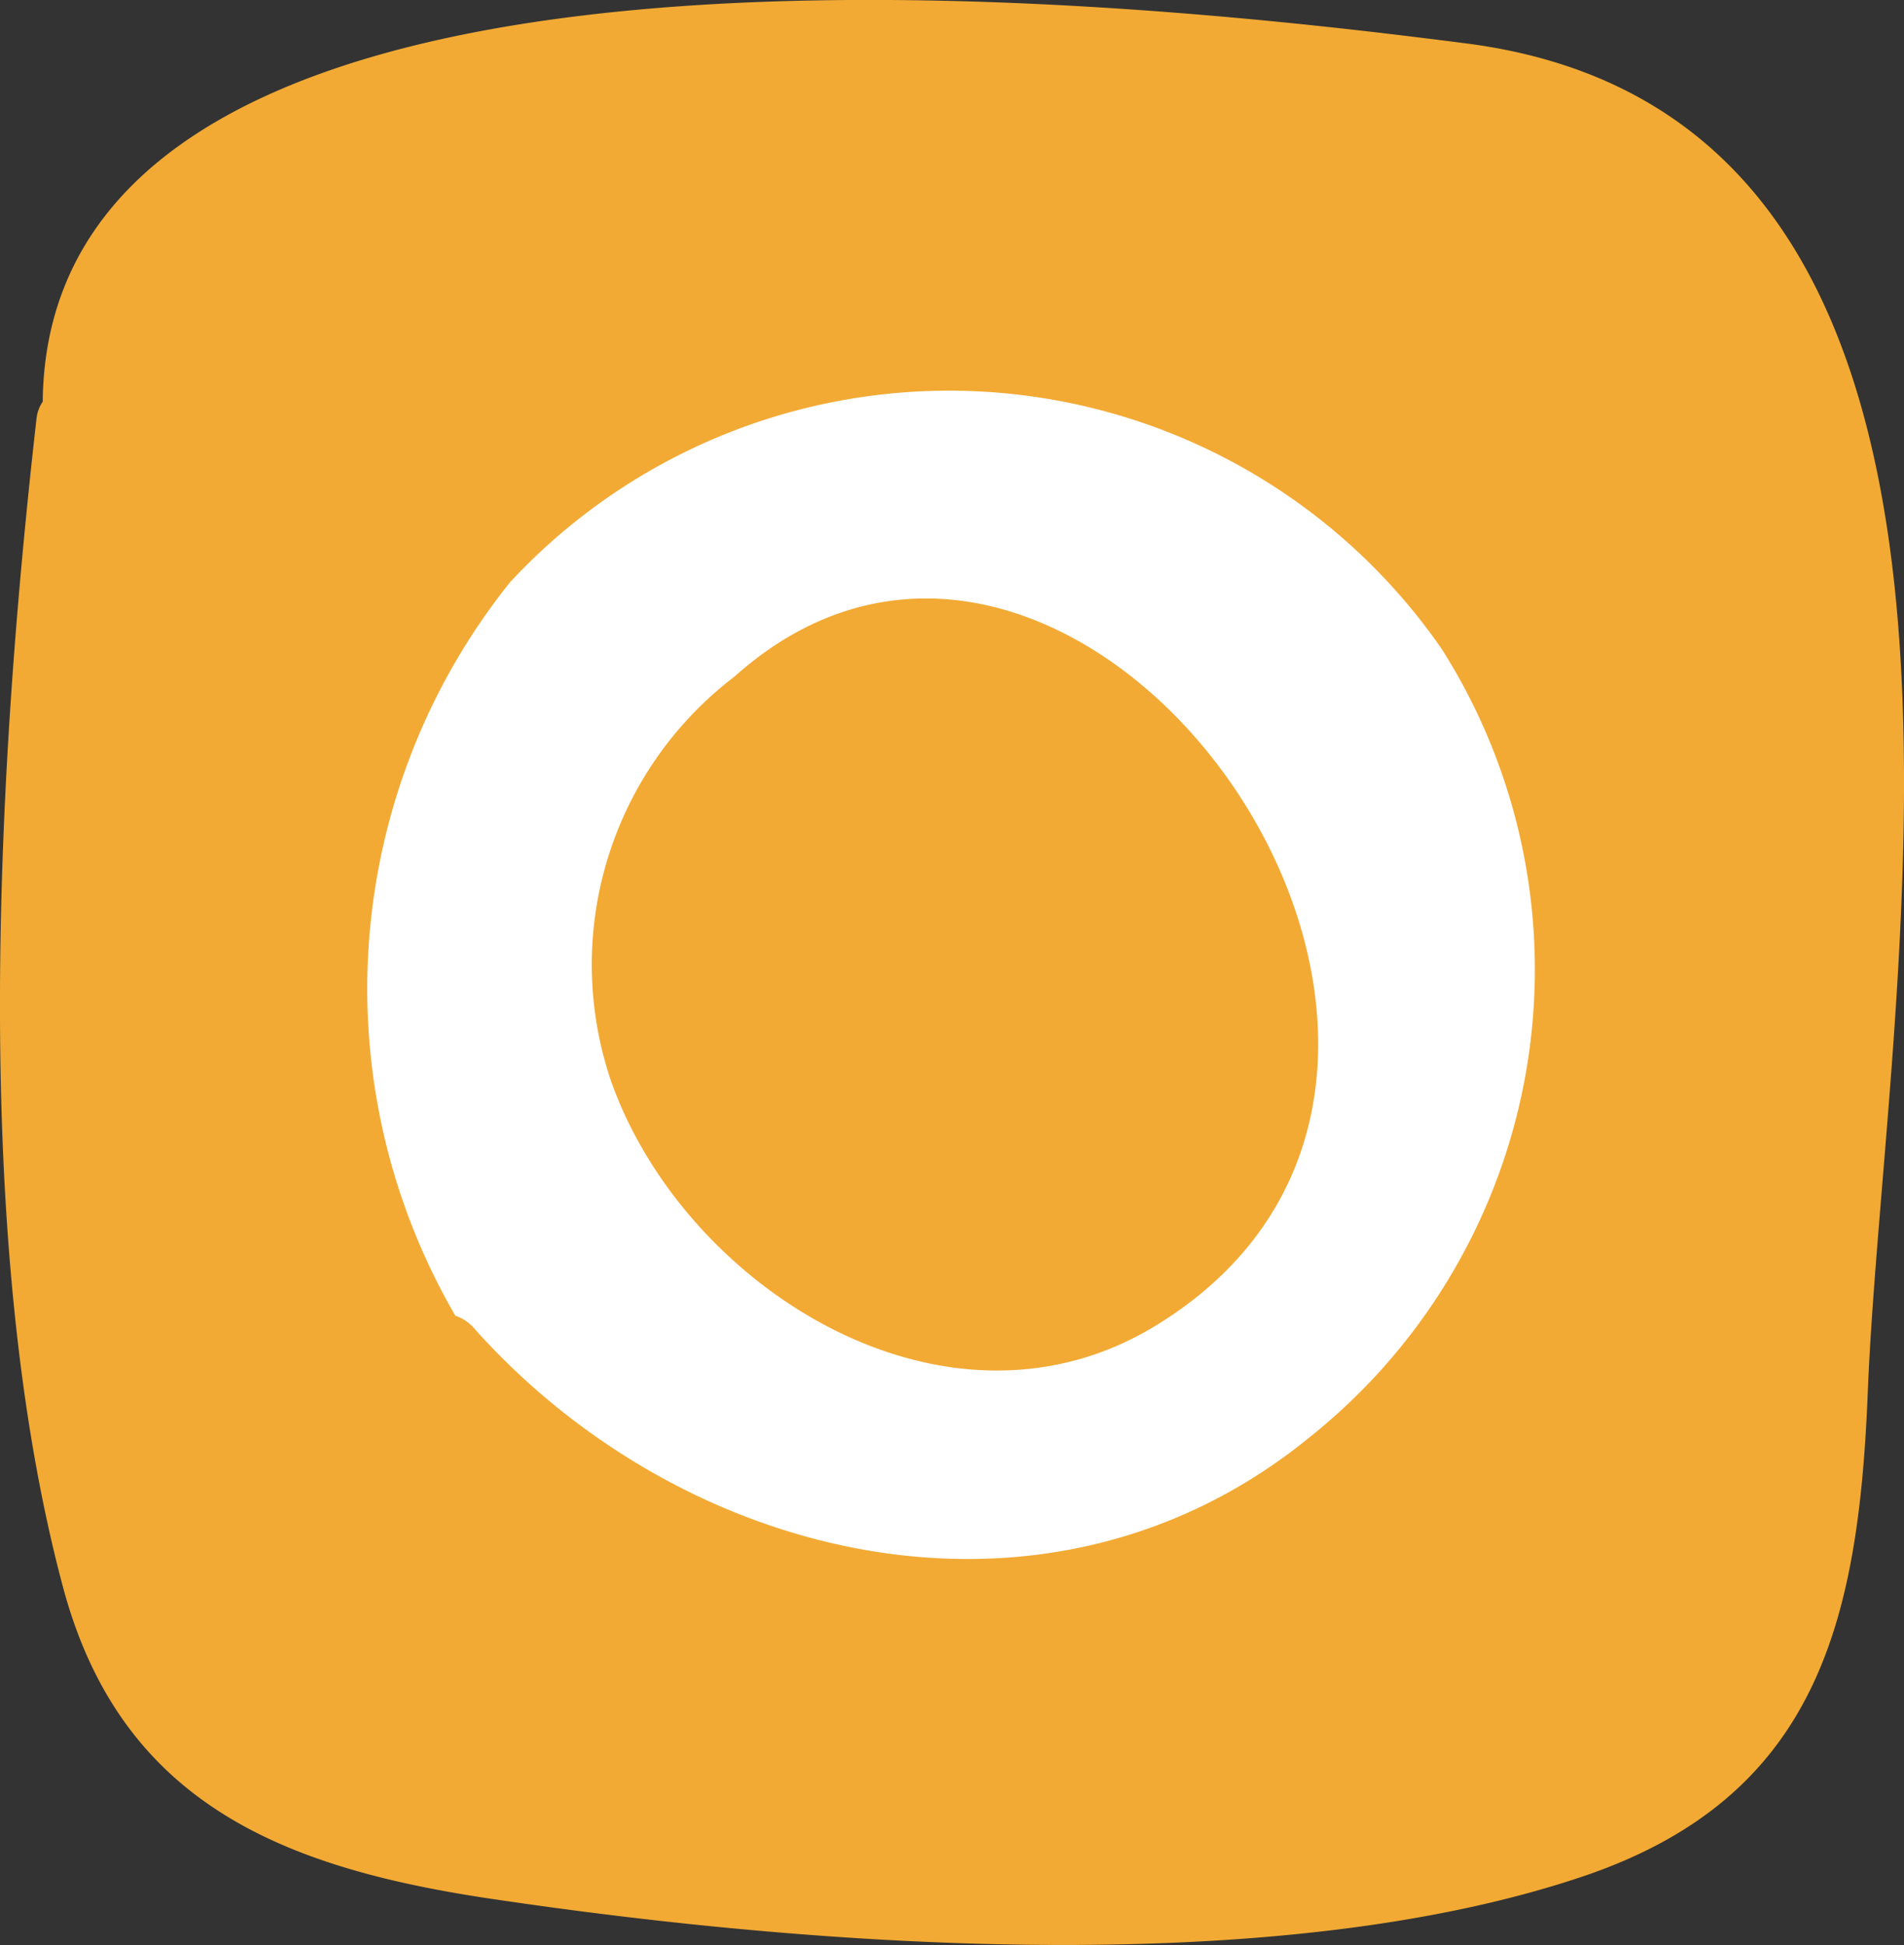
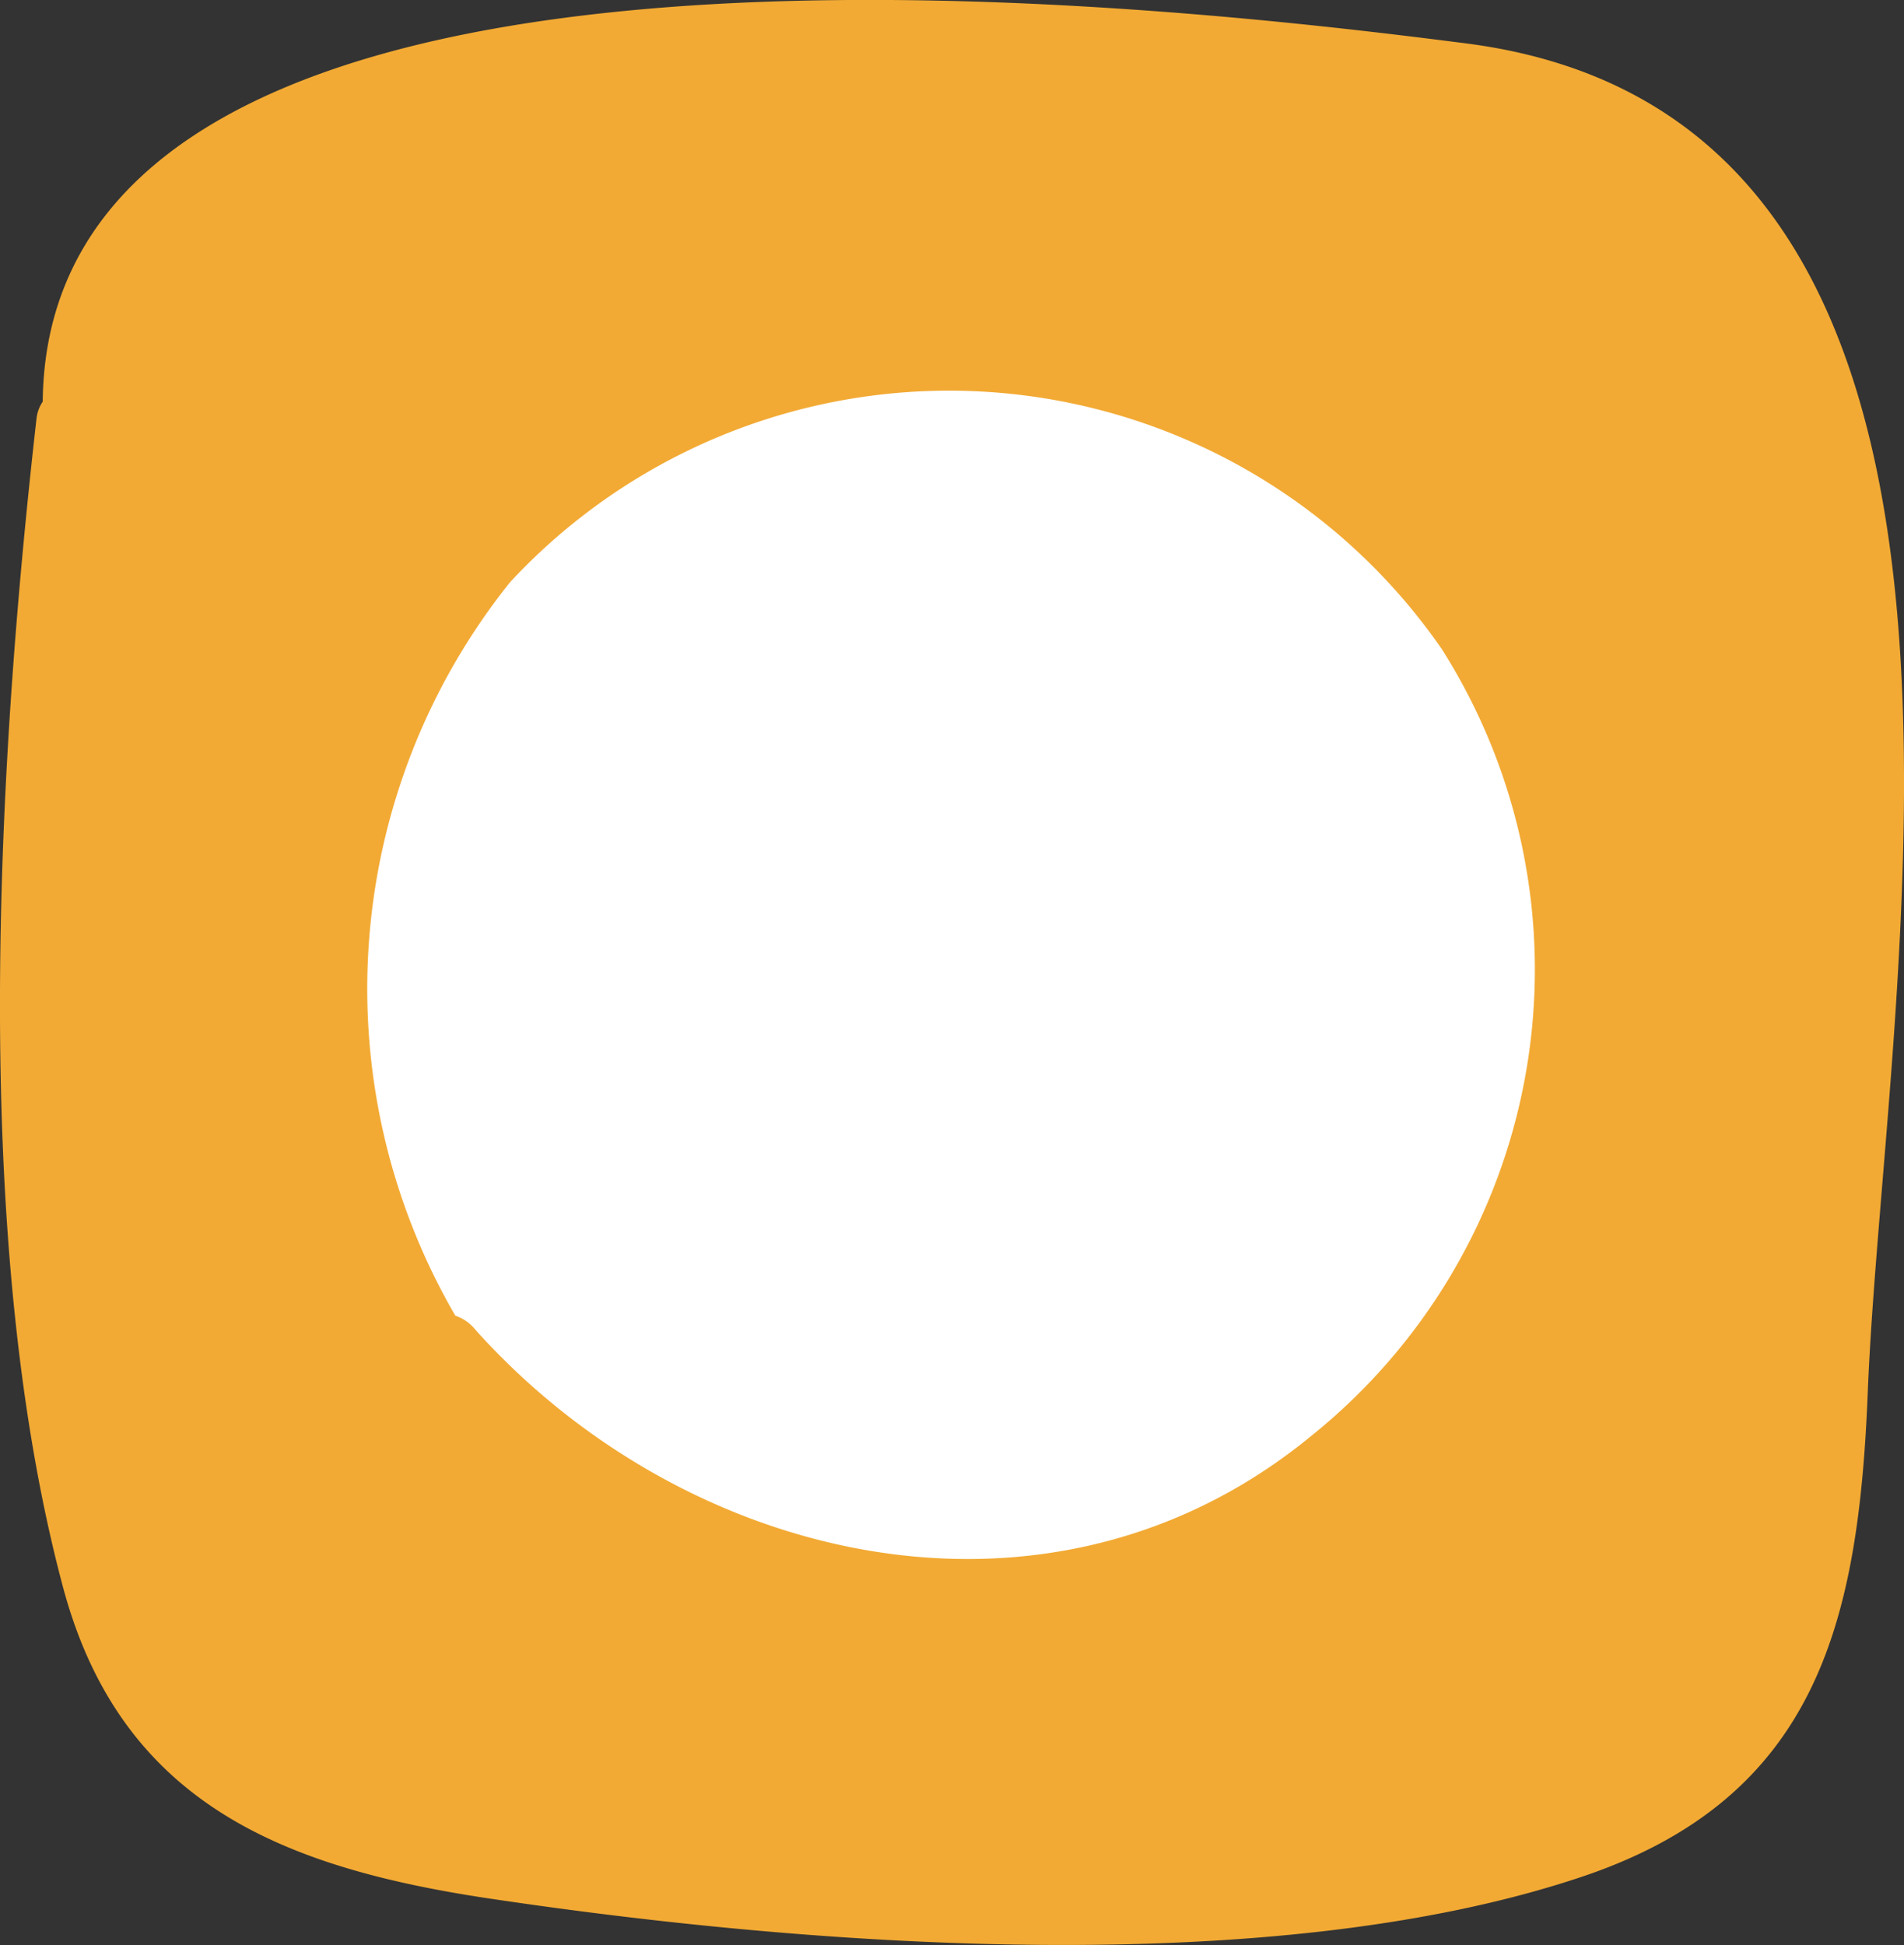
<svg xmlns="http://www.w3.org/2000/svg" id="instagram" width="19.075" height="19.487" viewBox="0 0 19.075 19.487">
  <rect x="0" y="0" width="19.075" height="19.487" fill="#333333" stroke="none" />
  <path id="Path_1001" data-name="Path 1001" d="M61.987,45.542c5.927.763,4.188,9.352,4.023,13.515-.092,2.289-.5,4.059-2.863,4.853-3.107,1.044-7.686.7-10.854.232-2.118-.305-3.779-.94-4.365-3.138-.928-3.473-.665-8.174-.263-11.714a.377.377,0,0,1,.061-.159C47.782,43.833,58.9,45.146,61.987,45.542Z" transform="translate(-47.298 -45.107)" fill="#f2aa34" />
  <path id="Path_1002" data-name="Path 1002" d="M155.32,62.973a1.627,1.627,0,0,0-2.784-1.026,1.454,1.454,0,0,0-.4,1.019,2.2,2.2,0,0,0,.812,1.325A1.606,1.606,0,0,0,155.32,62.973Z" transform="translate(-138.171 -59.308)" fill="#f2aa34" />
  <path id="Path_1003" data-name="Path 1003" d="M85.738,77.1a6,6,0,0,0-9.334-.672,6.516,6.516,0,0,0-.549,7.35.435.435,0,0,1,.2.14c2.112,2.356,5.75,3.211,8.363,1.074A5.994,5.994,0,0,0,85.738,77.1Z" transform="translate(-71.293 -70.596)" fill="#fff" />
-   <path id="Path_1004" data-name="Path 1004" d="M92.082,94.965c.739,2.076,3.364,3.724,5.457,2.442,4.23-2.588-.739-9.621-4.224-6.5A3.627,3.627,0,0,0,92.082,94.965Z" transform="translate(-85.958 -84.127)" fill="#f2aa34" />
</svg>